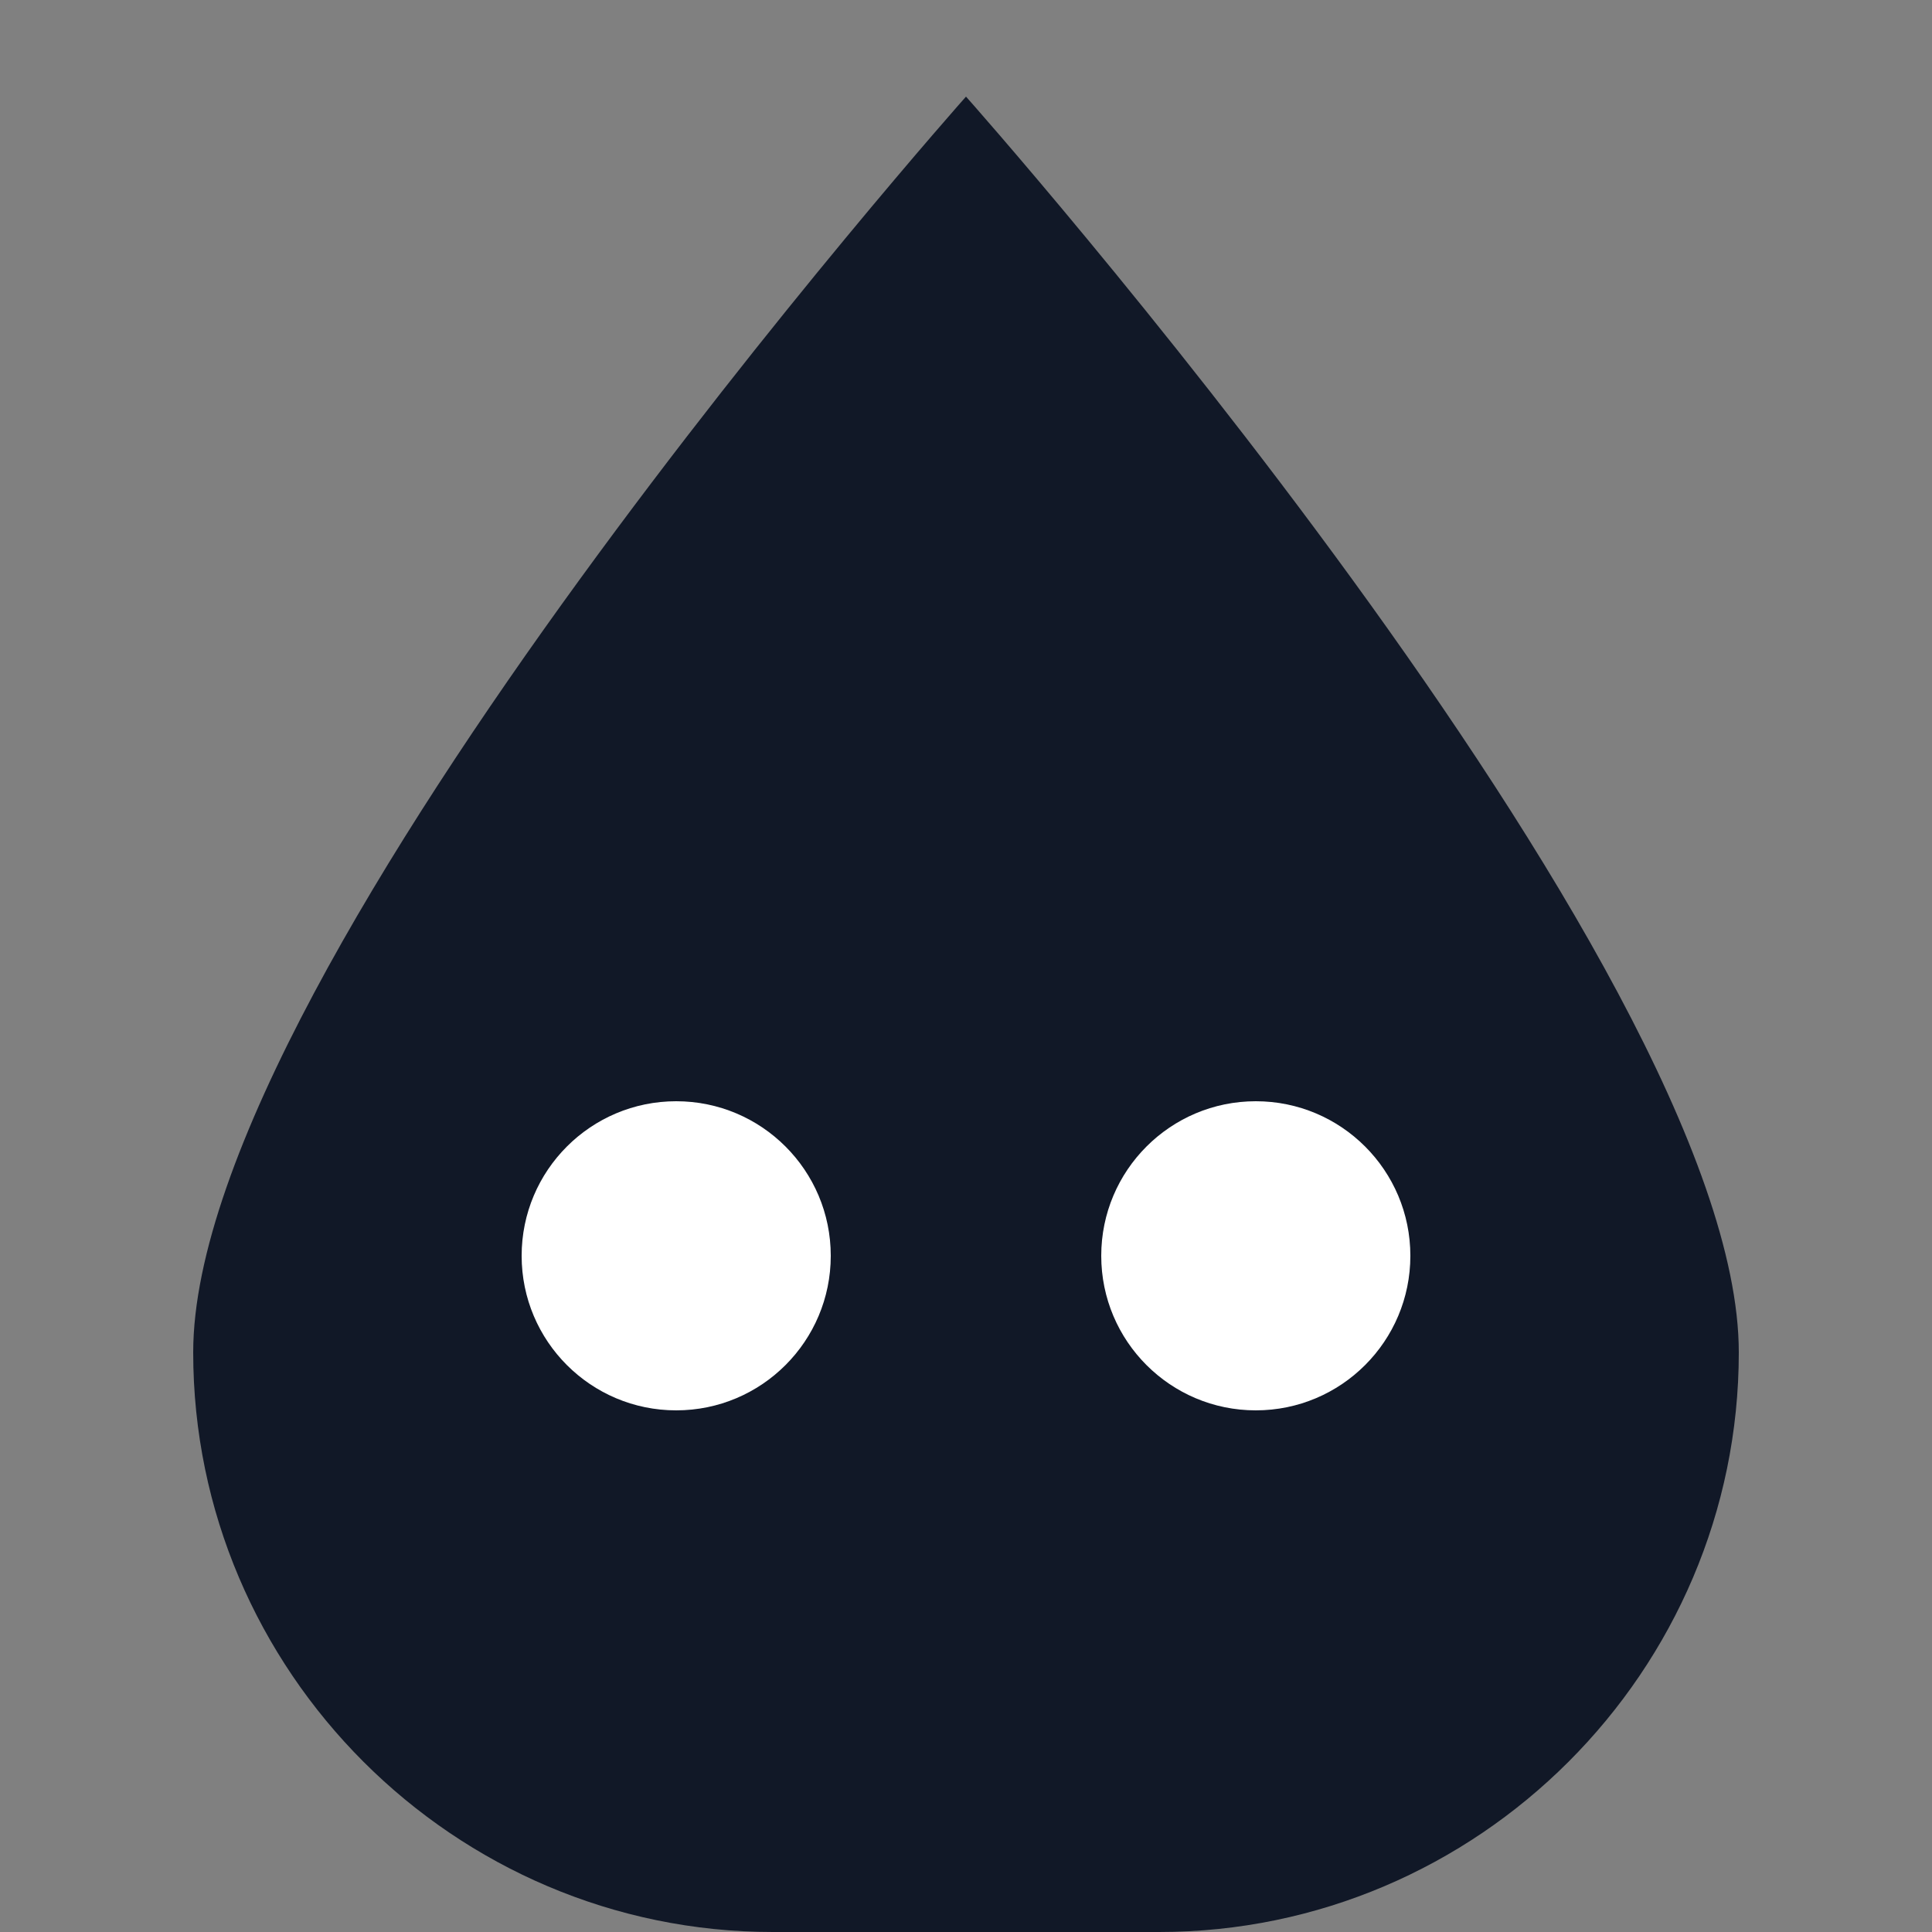
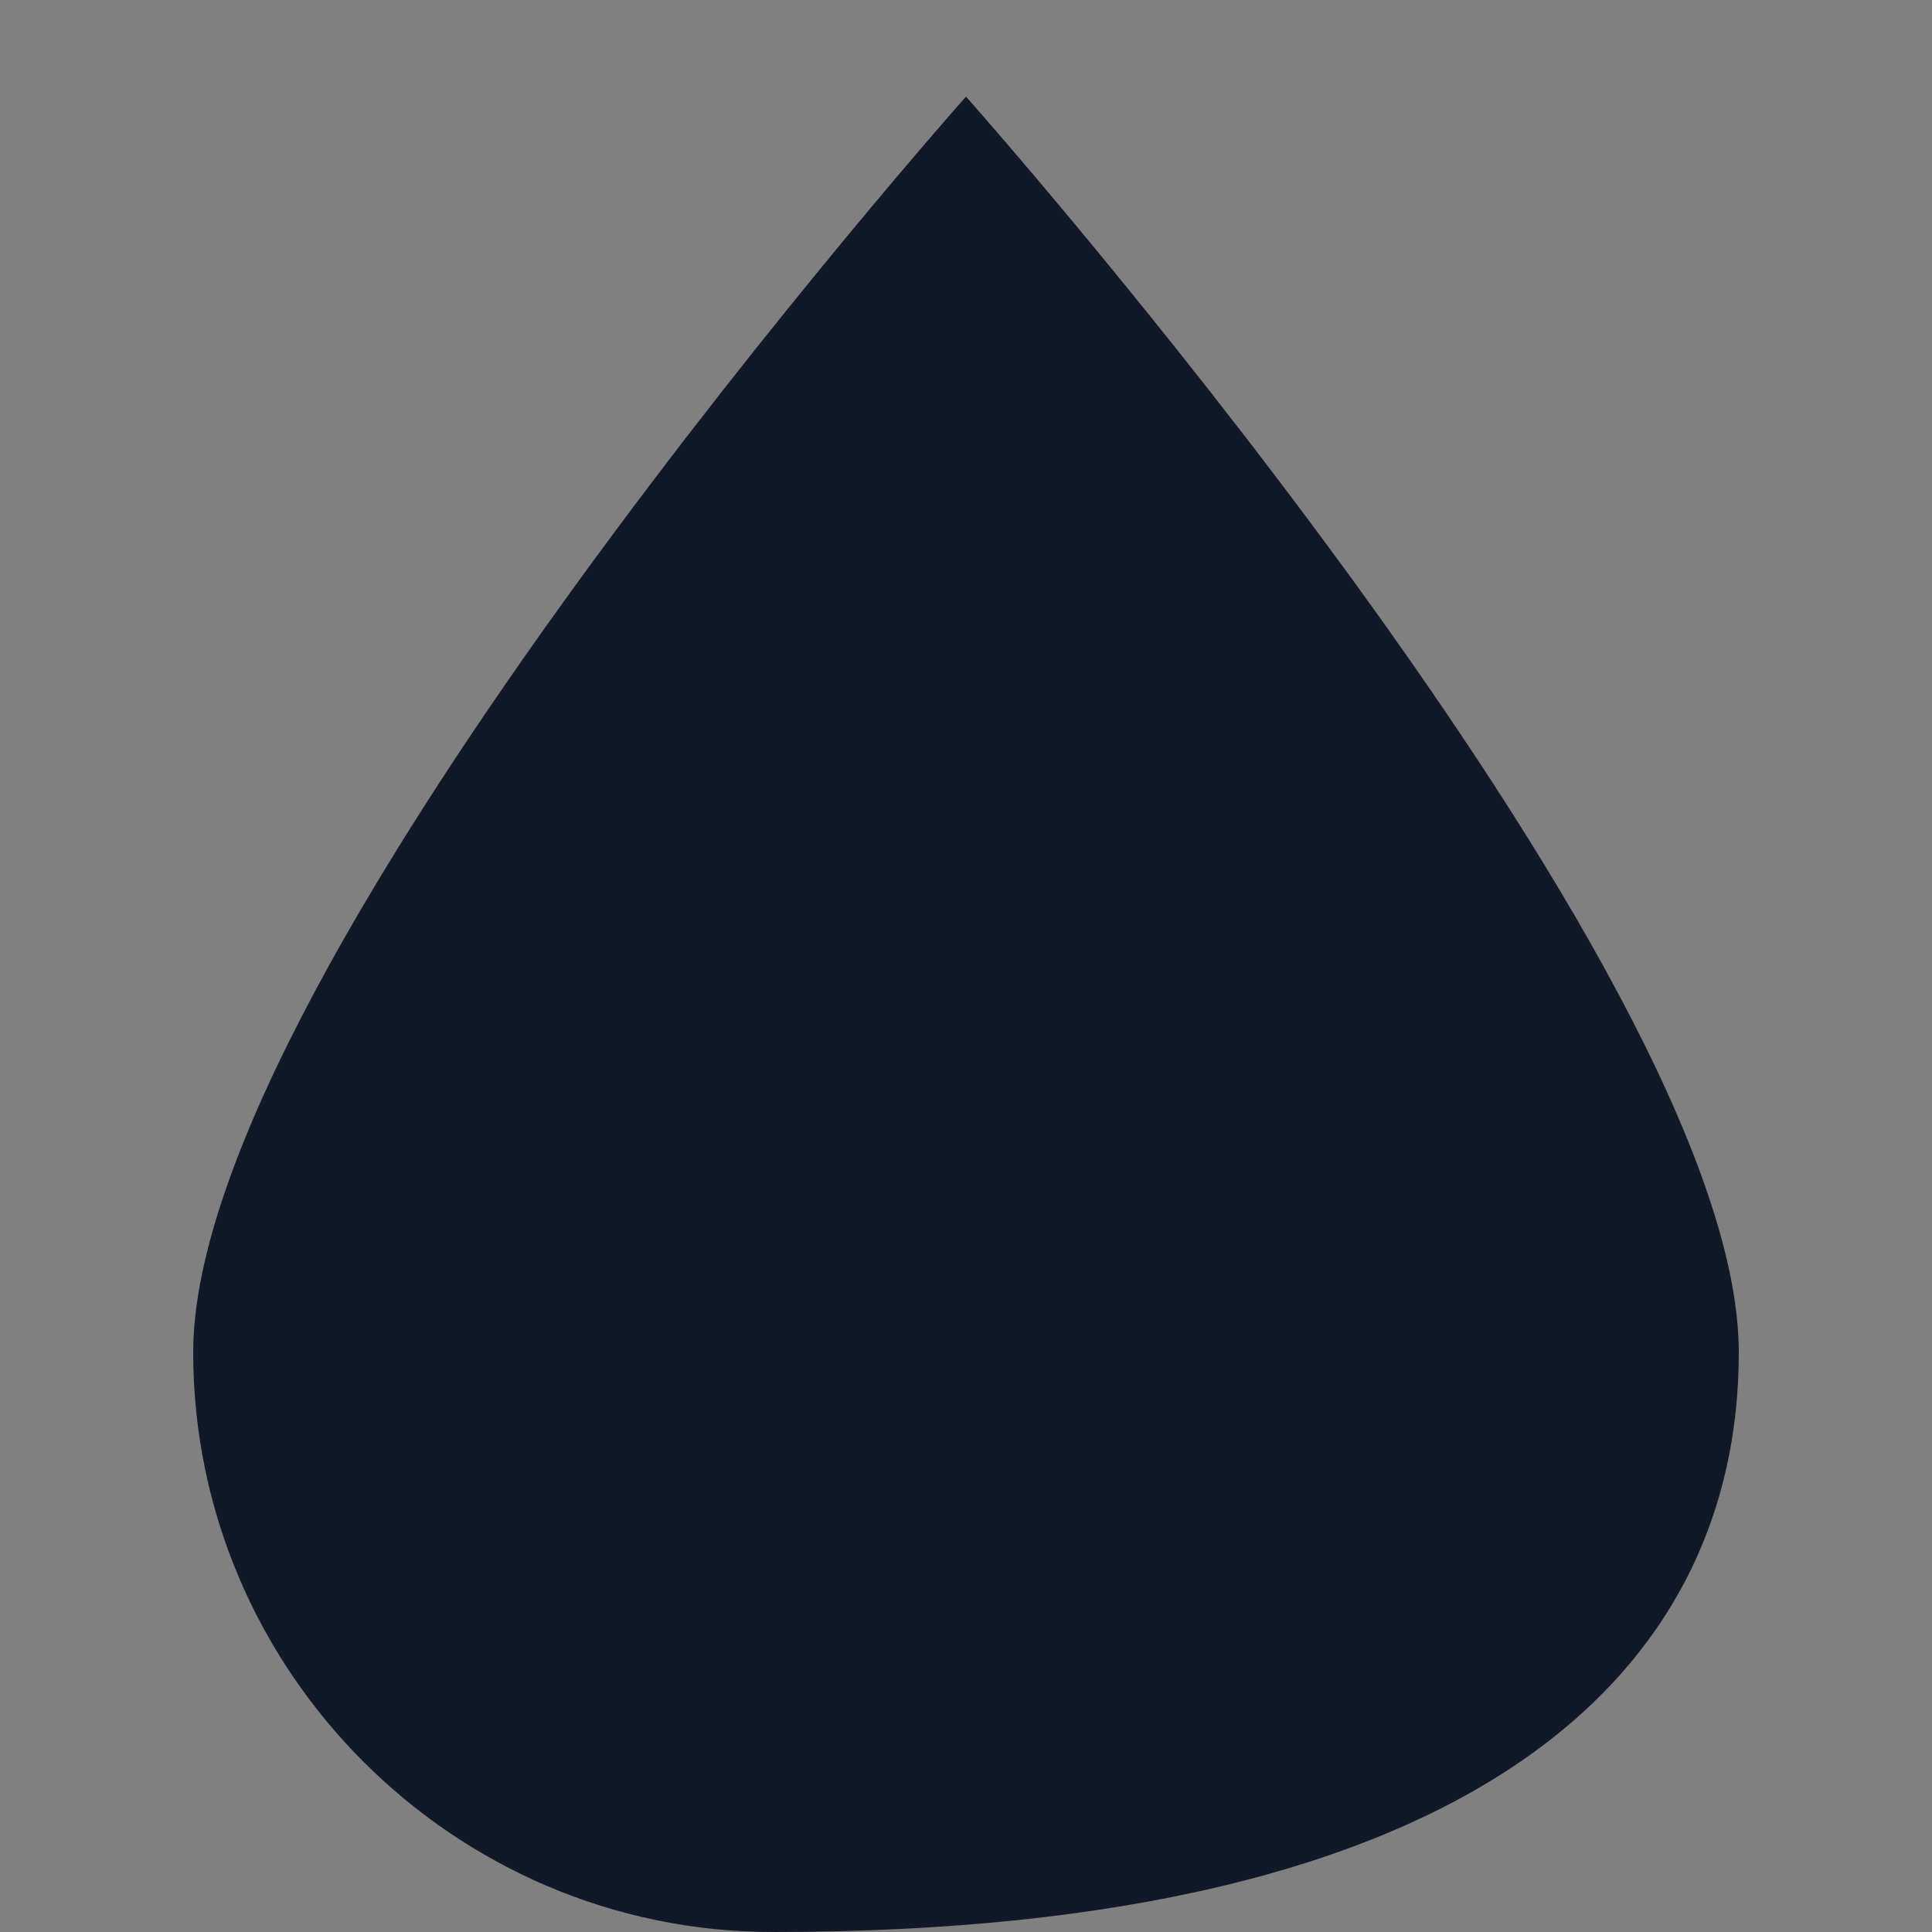
<svg xmlns="http://www.w3.org/2000/svg" width="32" height="32" viewBox="0 0 100 100" fill="none">
  <rect x="0" y="0" width="100" height="100" fill="#808080" stroke="none" />
-   <path d="M50 5C50 5 10 50 10 70C10 86.5 23.5 100 40 100H60C76.5 100 90 86.5 90 70C90 50 50 5 50 5Z" fill="#111827" />
-   <circle cx="35" cy="65" r="8" fill="white" />
-   <circle cx="65" cy="65" r="8" fill="white" />
+   <path d="M50 5C50 5 10 50 10 70C10 86.5 23.5 100 40 100C76.5 100 90 86.5 90 70C90 50 50 5 50 5Z" fill="#111827" />
</svg>